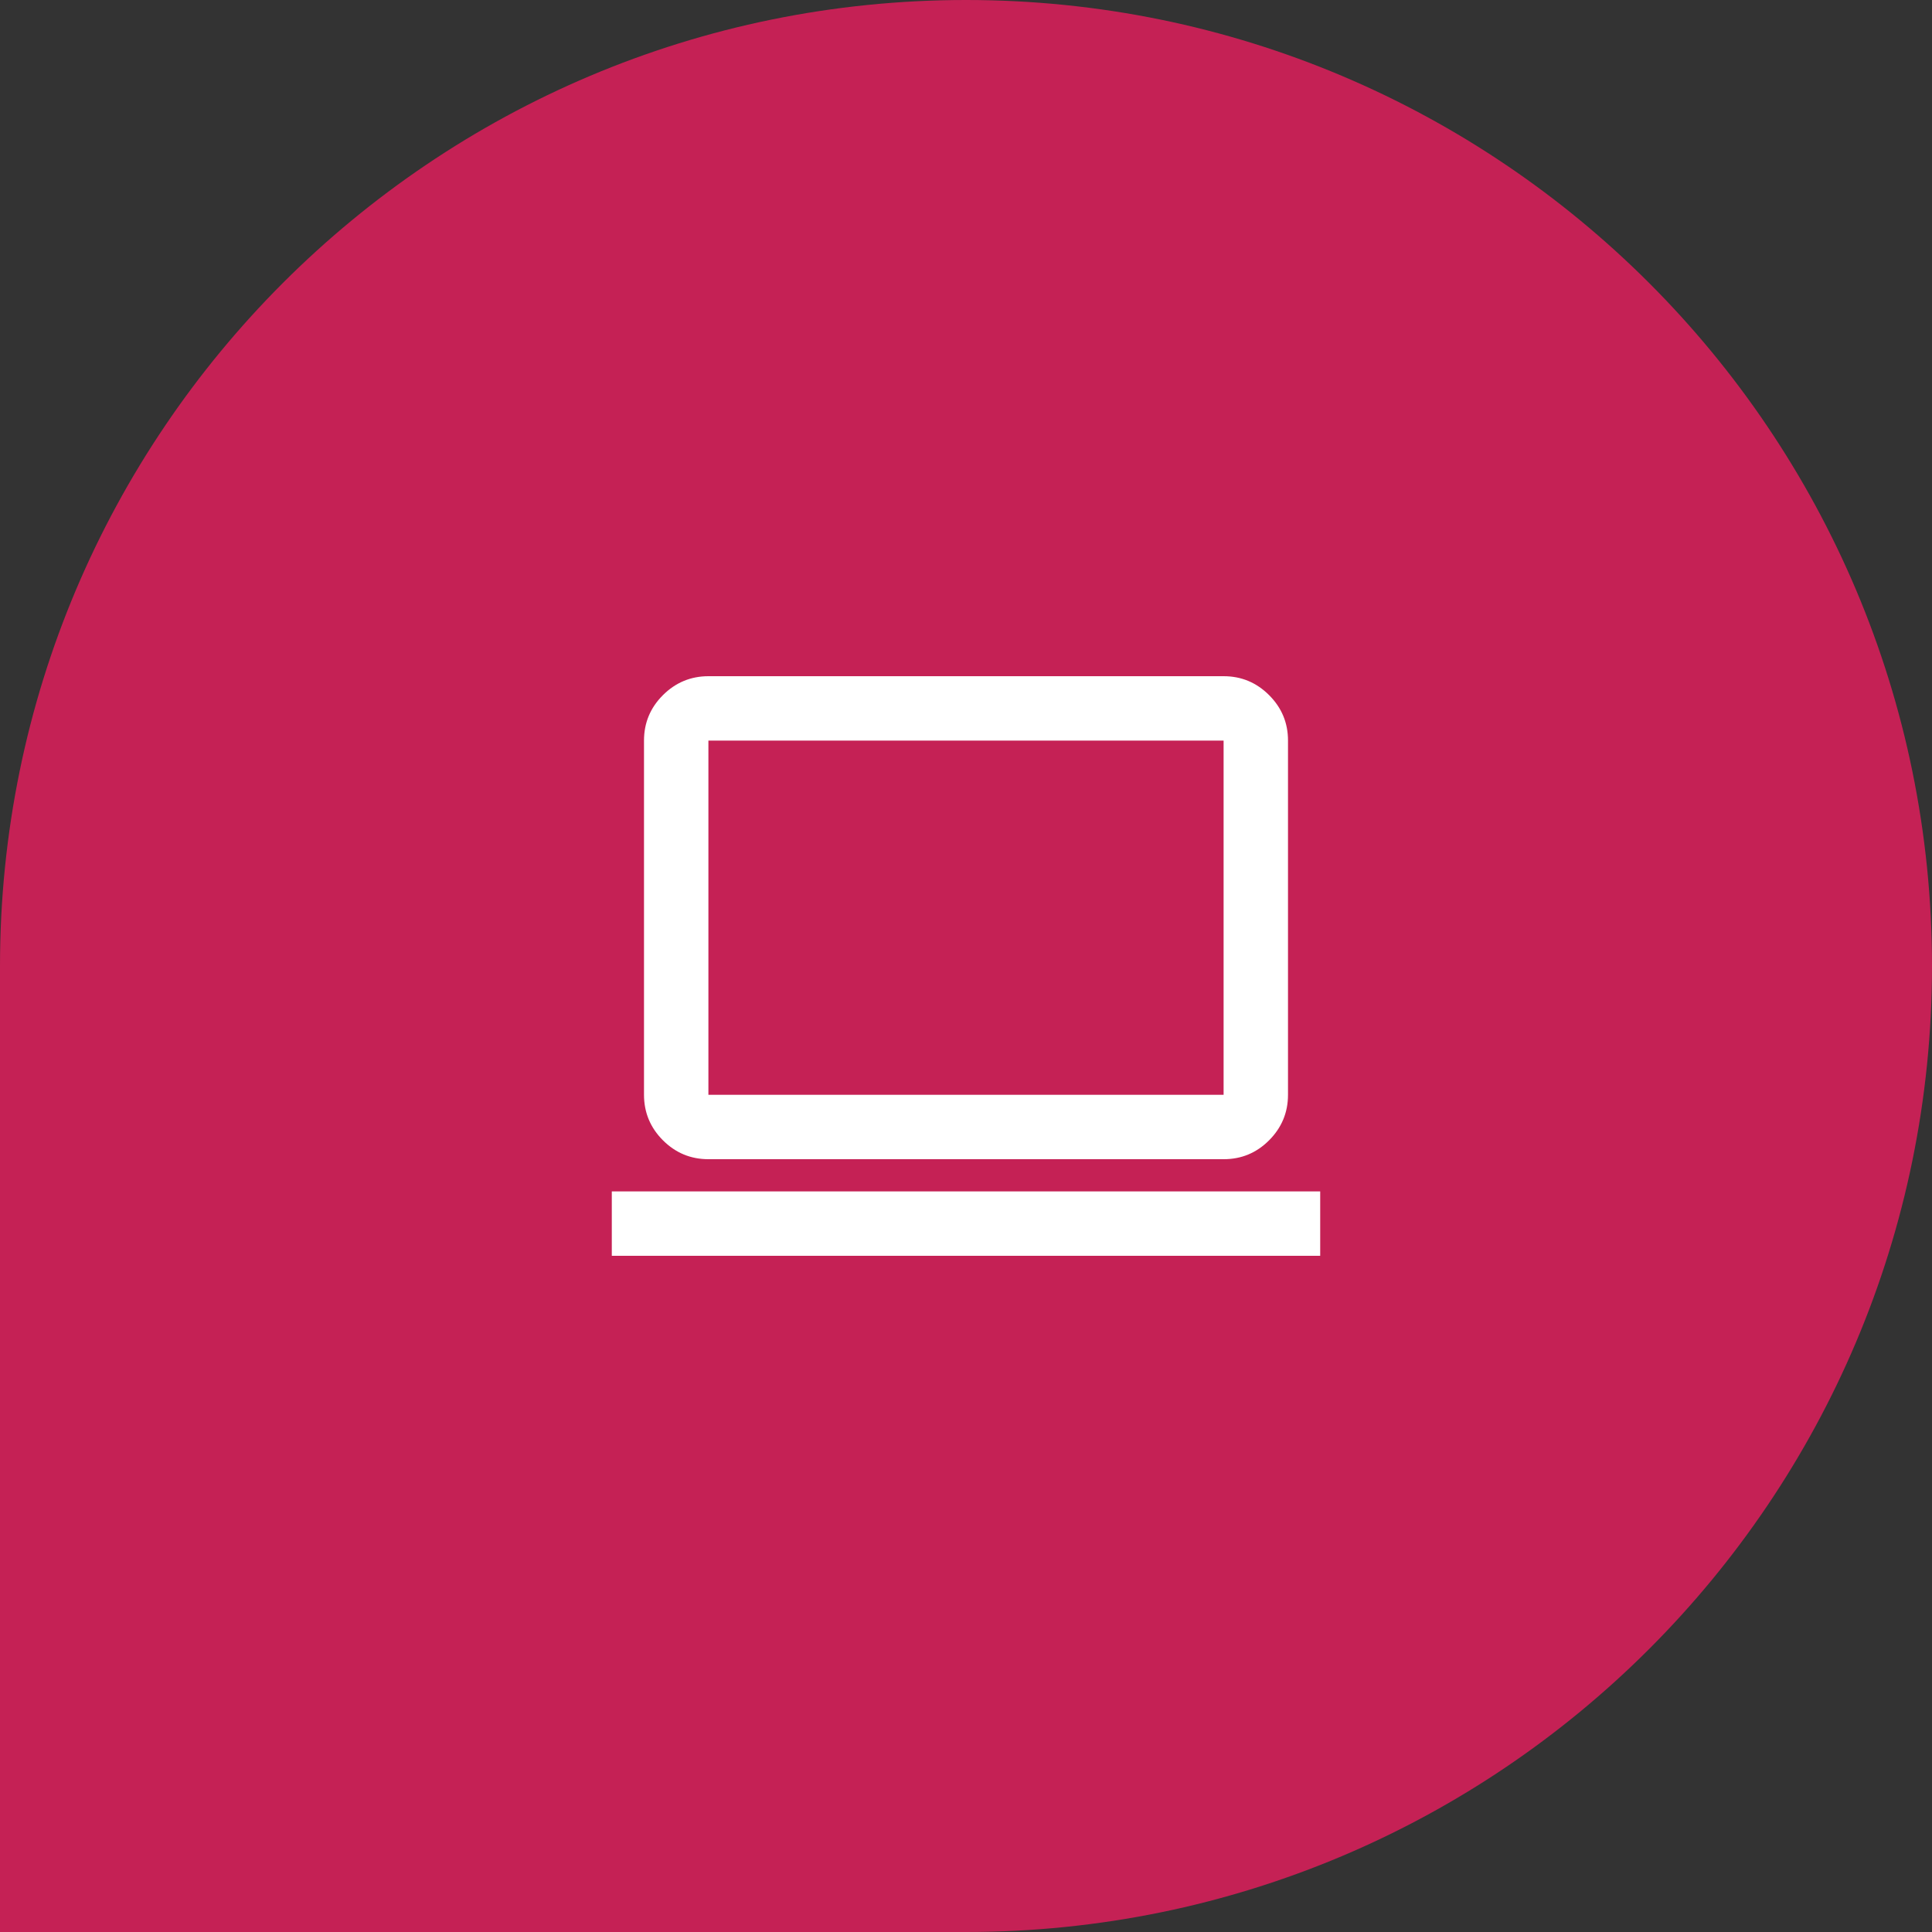
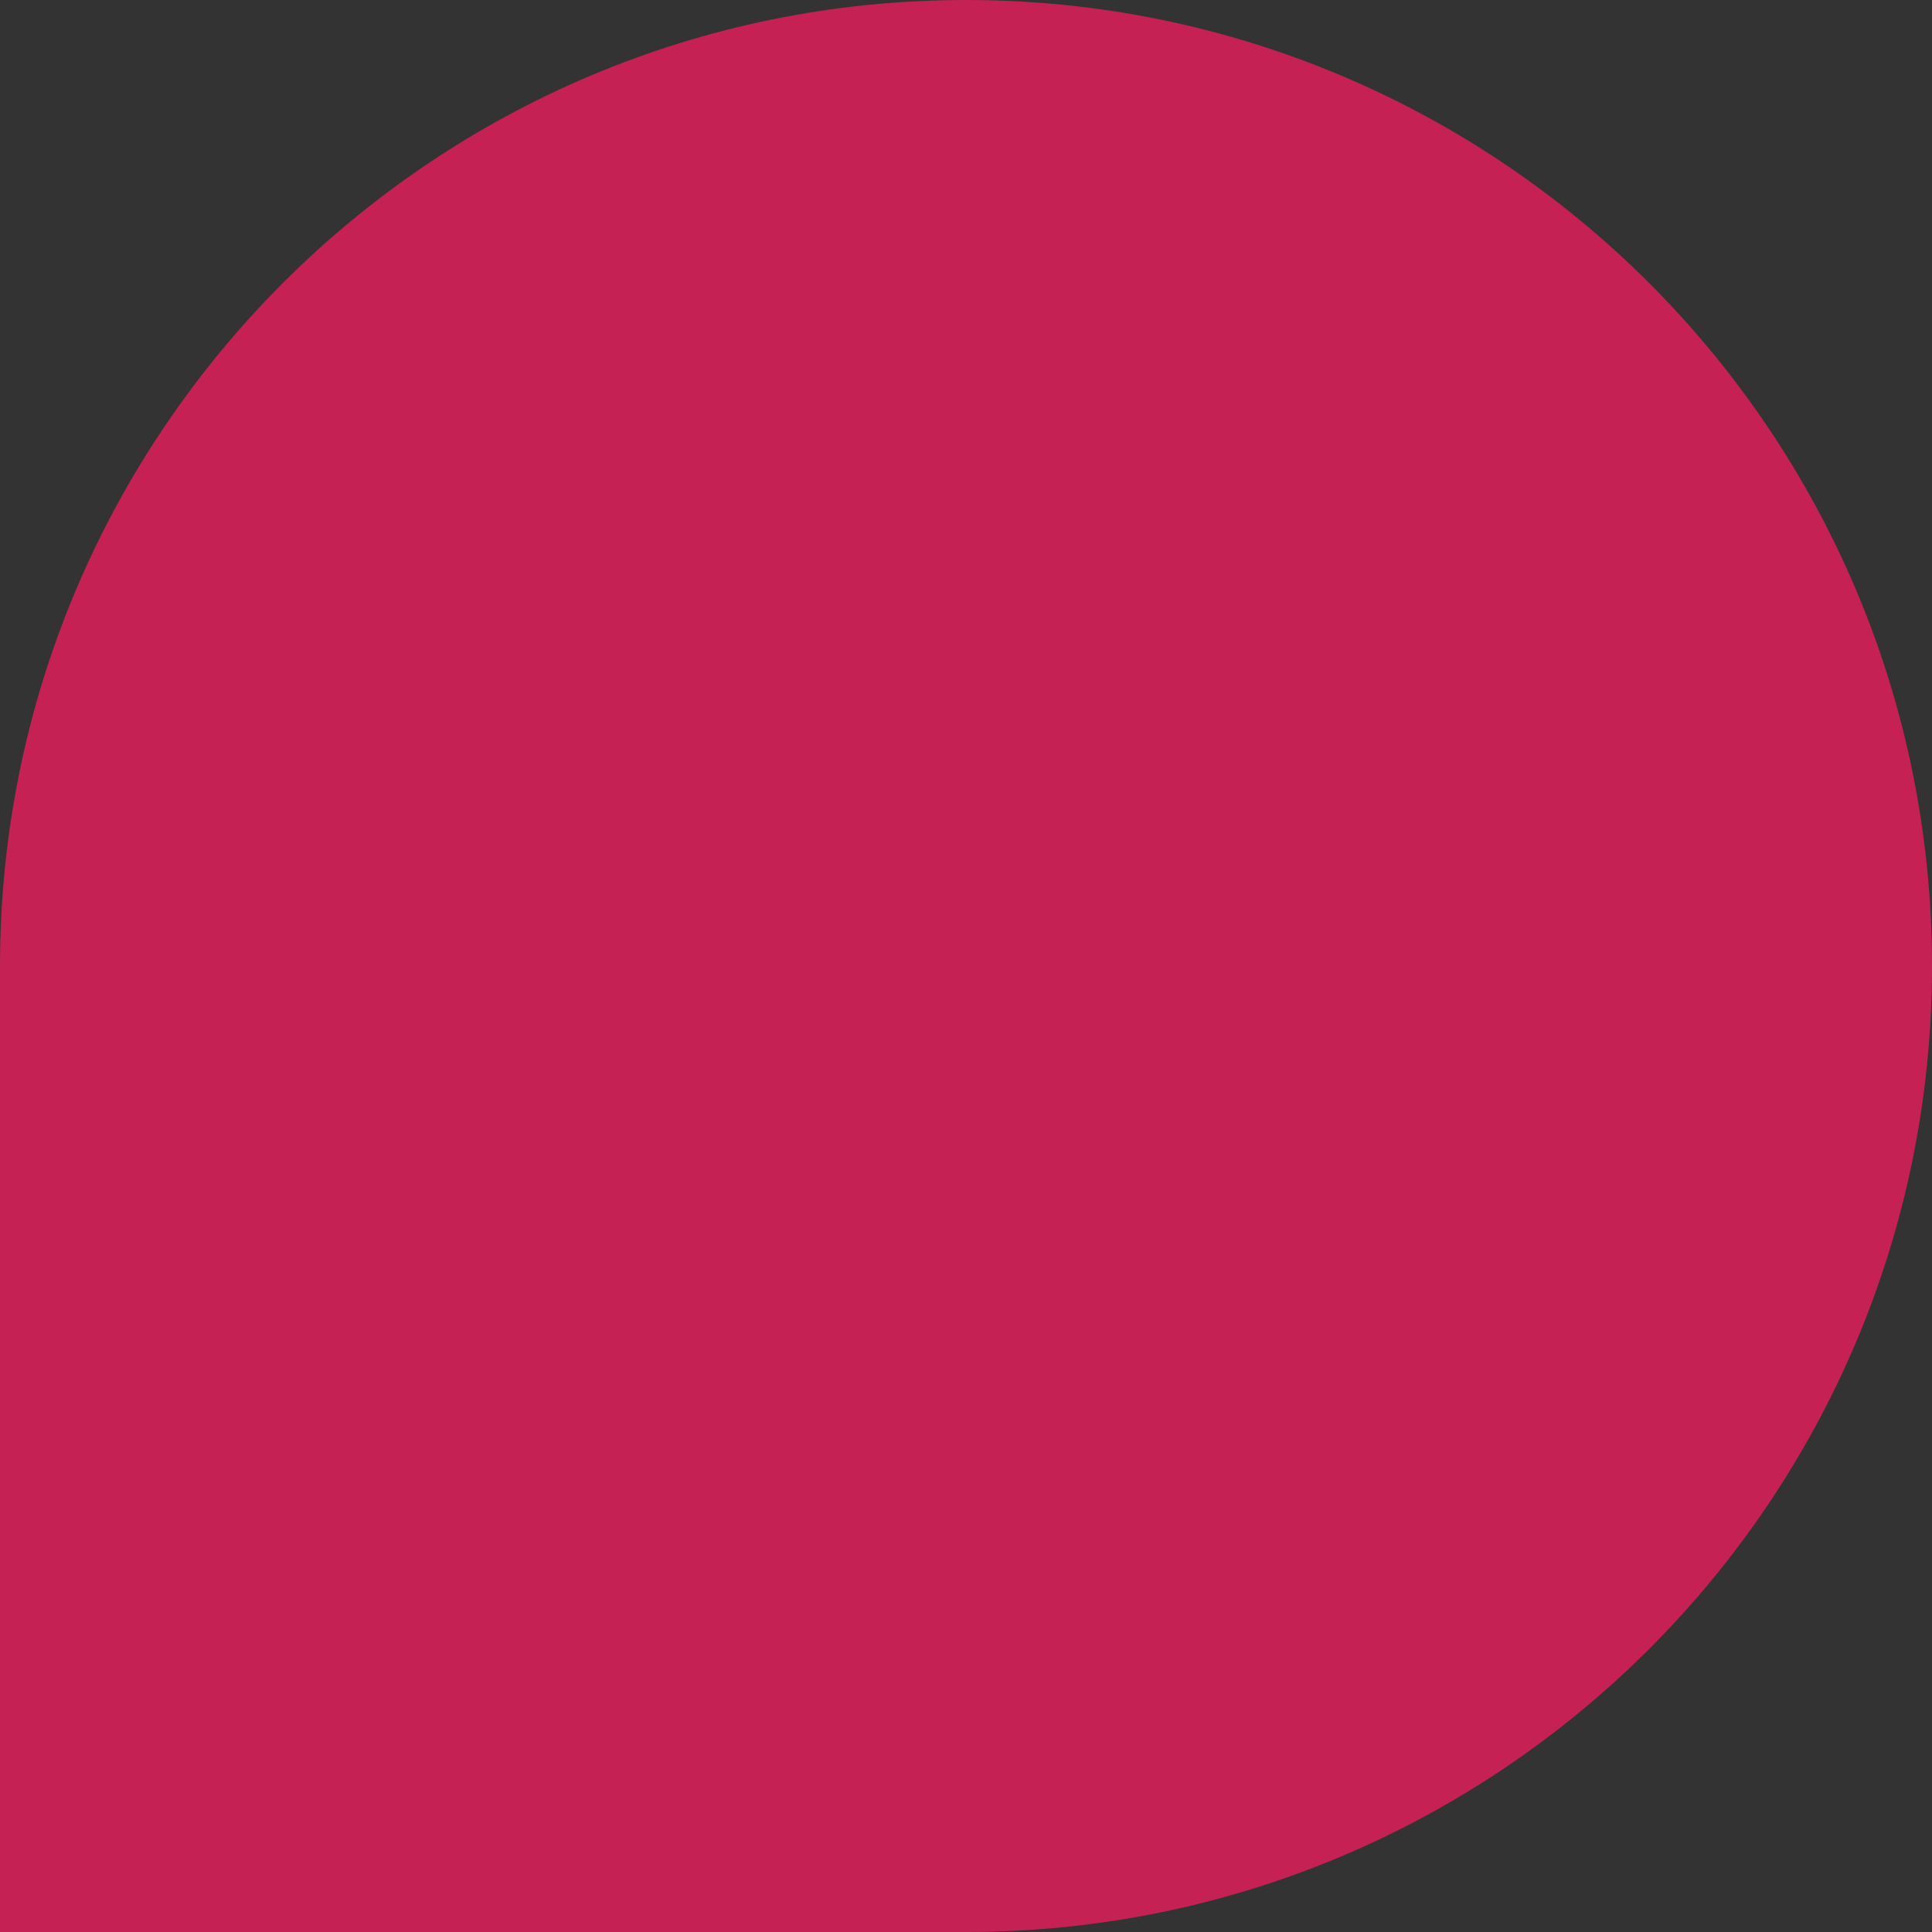
<svg xmlns="http://www.w3.org/2000/svg" width="60" height="60" viewBox="0 0 60 60" fill="none">
  <rect x="0" y="0" width="60" height="60" fill="#333333" stroke="none" />
  <path d="M0 30C0 13.431 13.431 0 30 0C46.569 0 60 13.431 60 30C60 46.569 46.569 60 30 60H0V30Z" fill="#C52155" />
-   <path d="M19 39V37H41V39H19ZM22 36C21.45 36 20.979 35.804 20.588 35.413C20.197 35.022 20.001 34.551 20 34V23C20 22.45 20.196 21.979 20.588 21.588C20.98 21.197 21.451 21.001 22 21H38C38.55 21 39.021 21.196 39.413 21.588C39.805 21.98 40.001 22.451 40 23V34C40 34.55 39.804 35.021 39.413 35.413C39.022 35.805 38.551 36.001 38 36H22ZM22 34H38V23H22V34Z" fill="white" />
</svg>